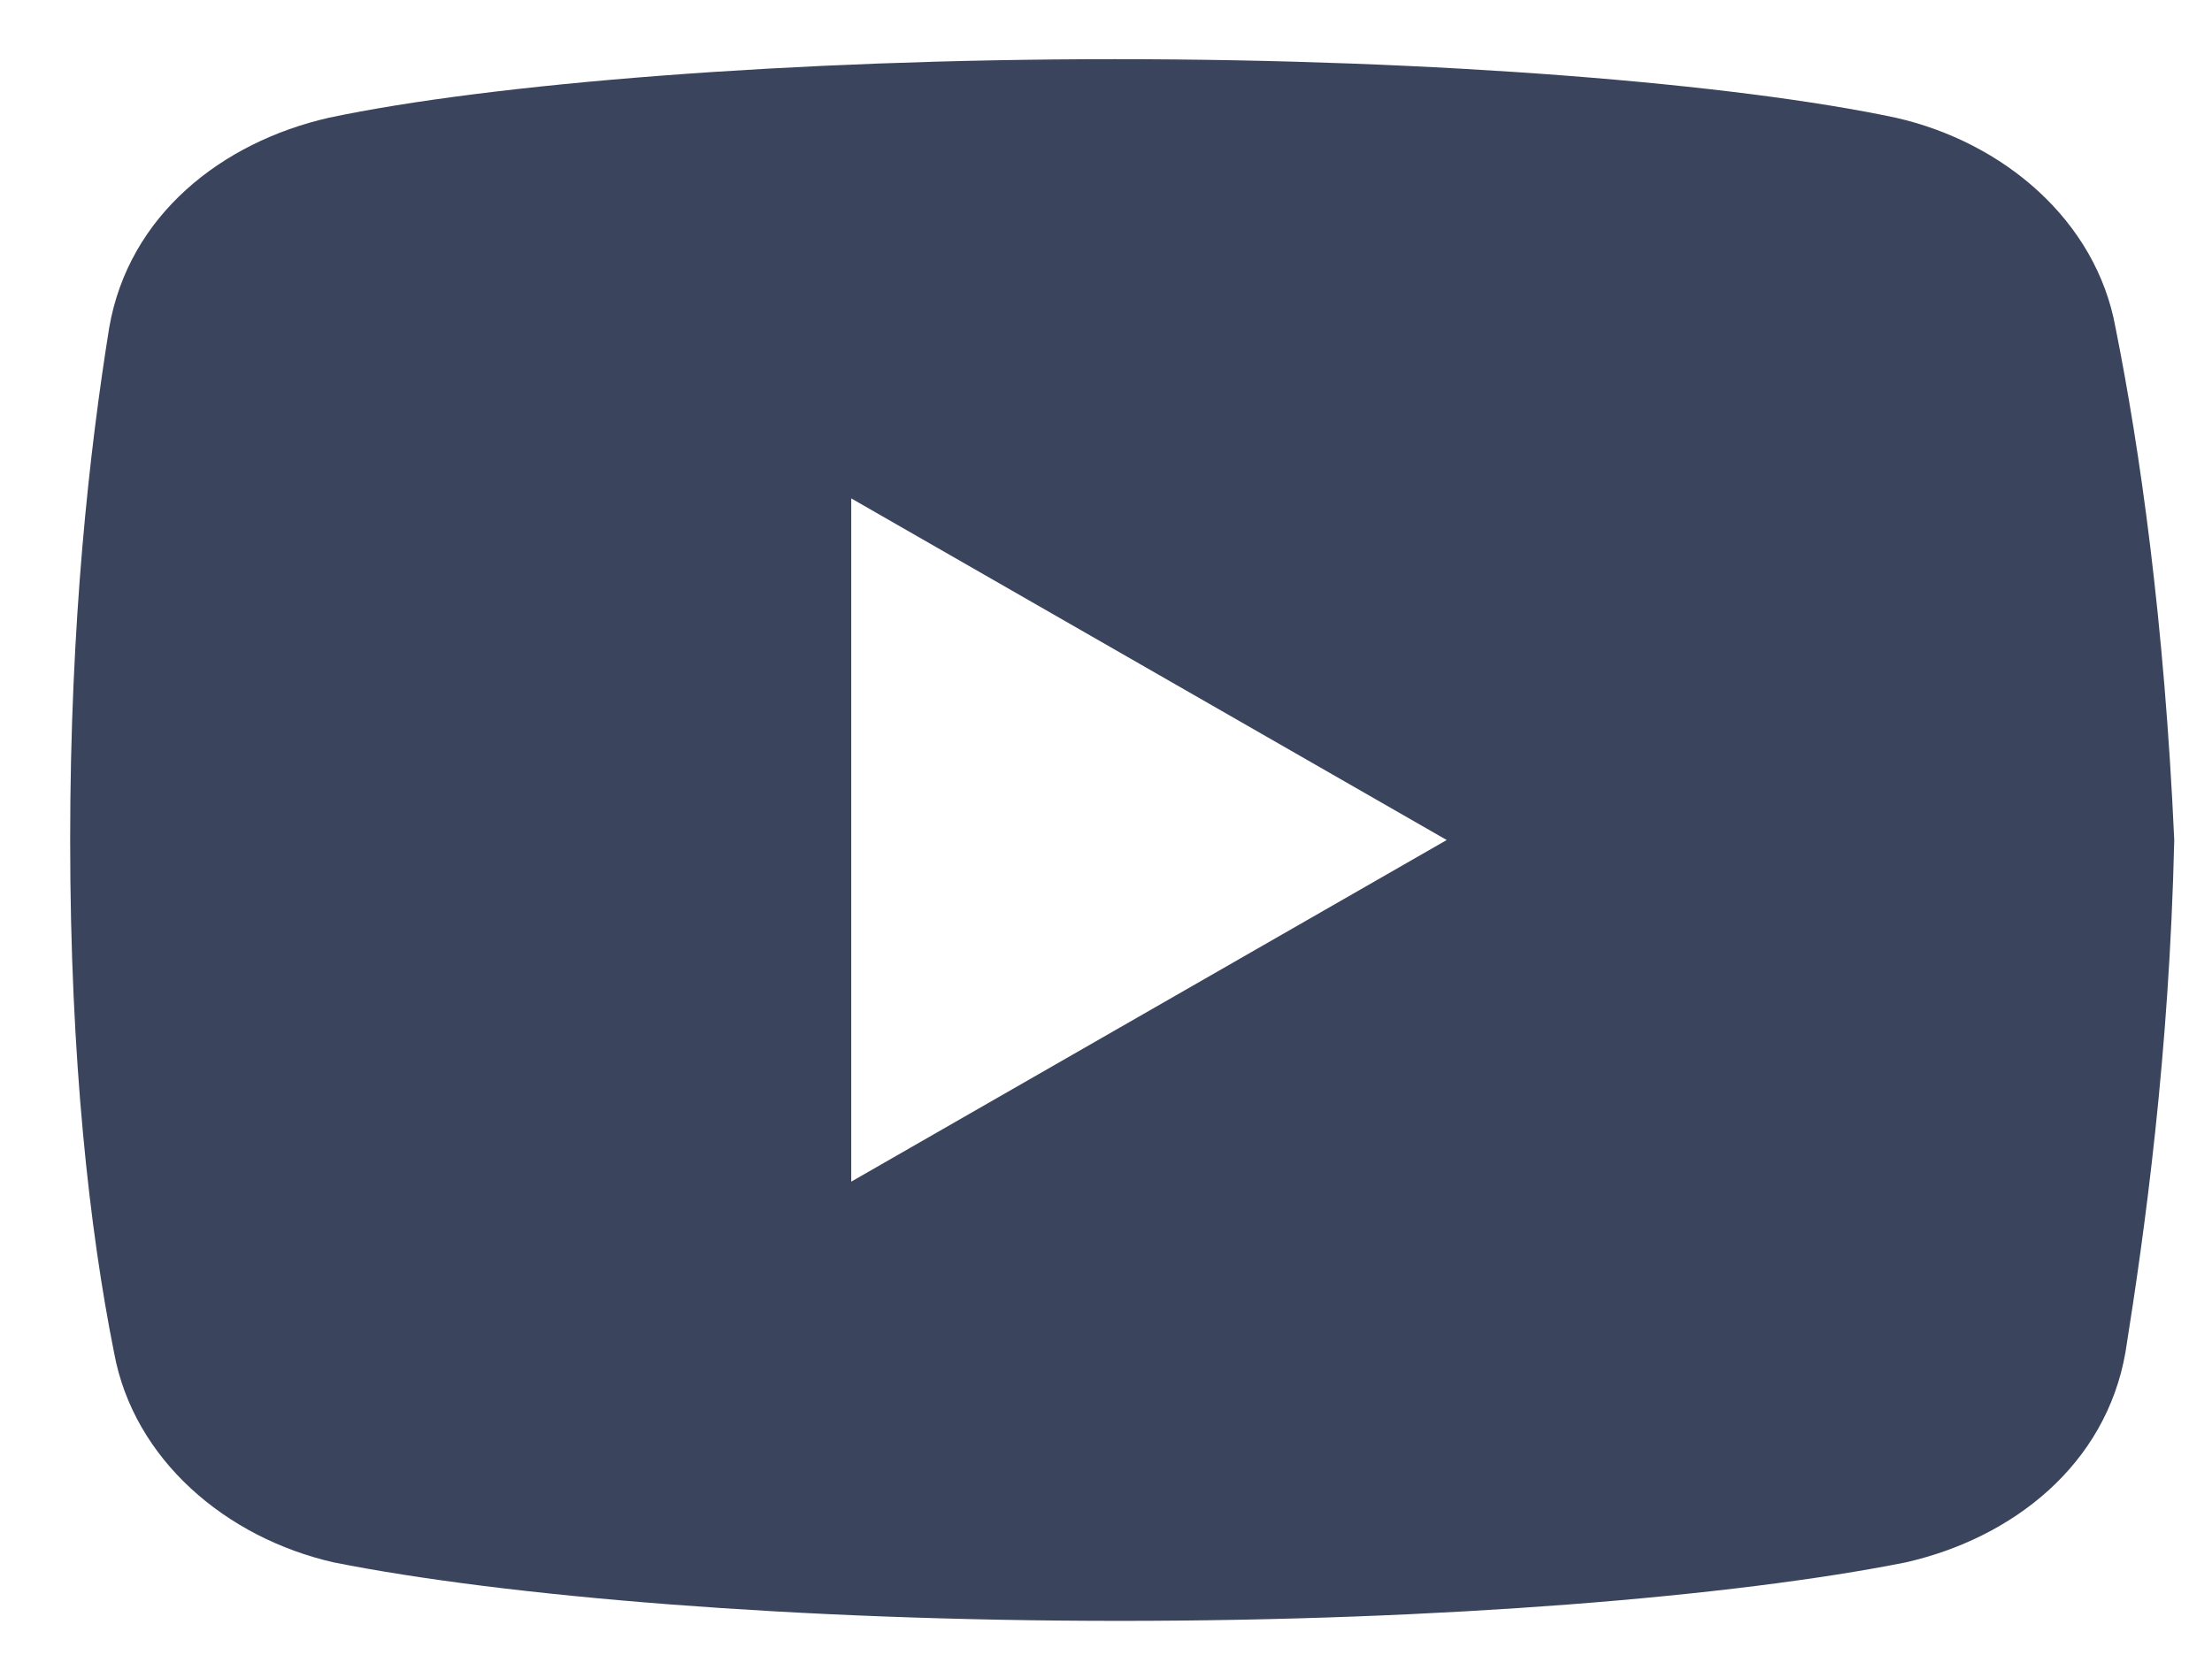
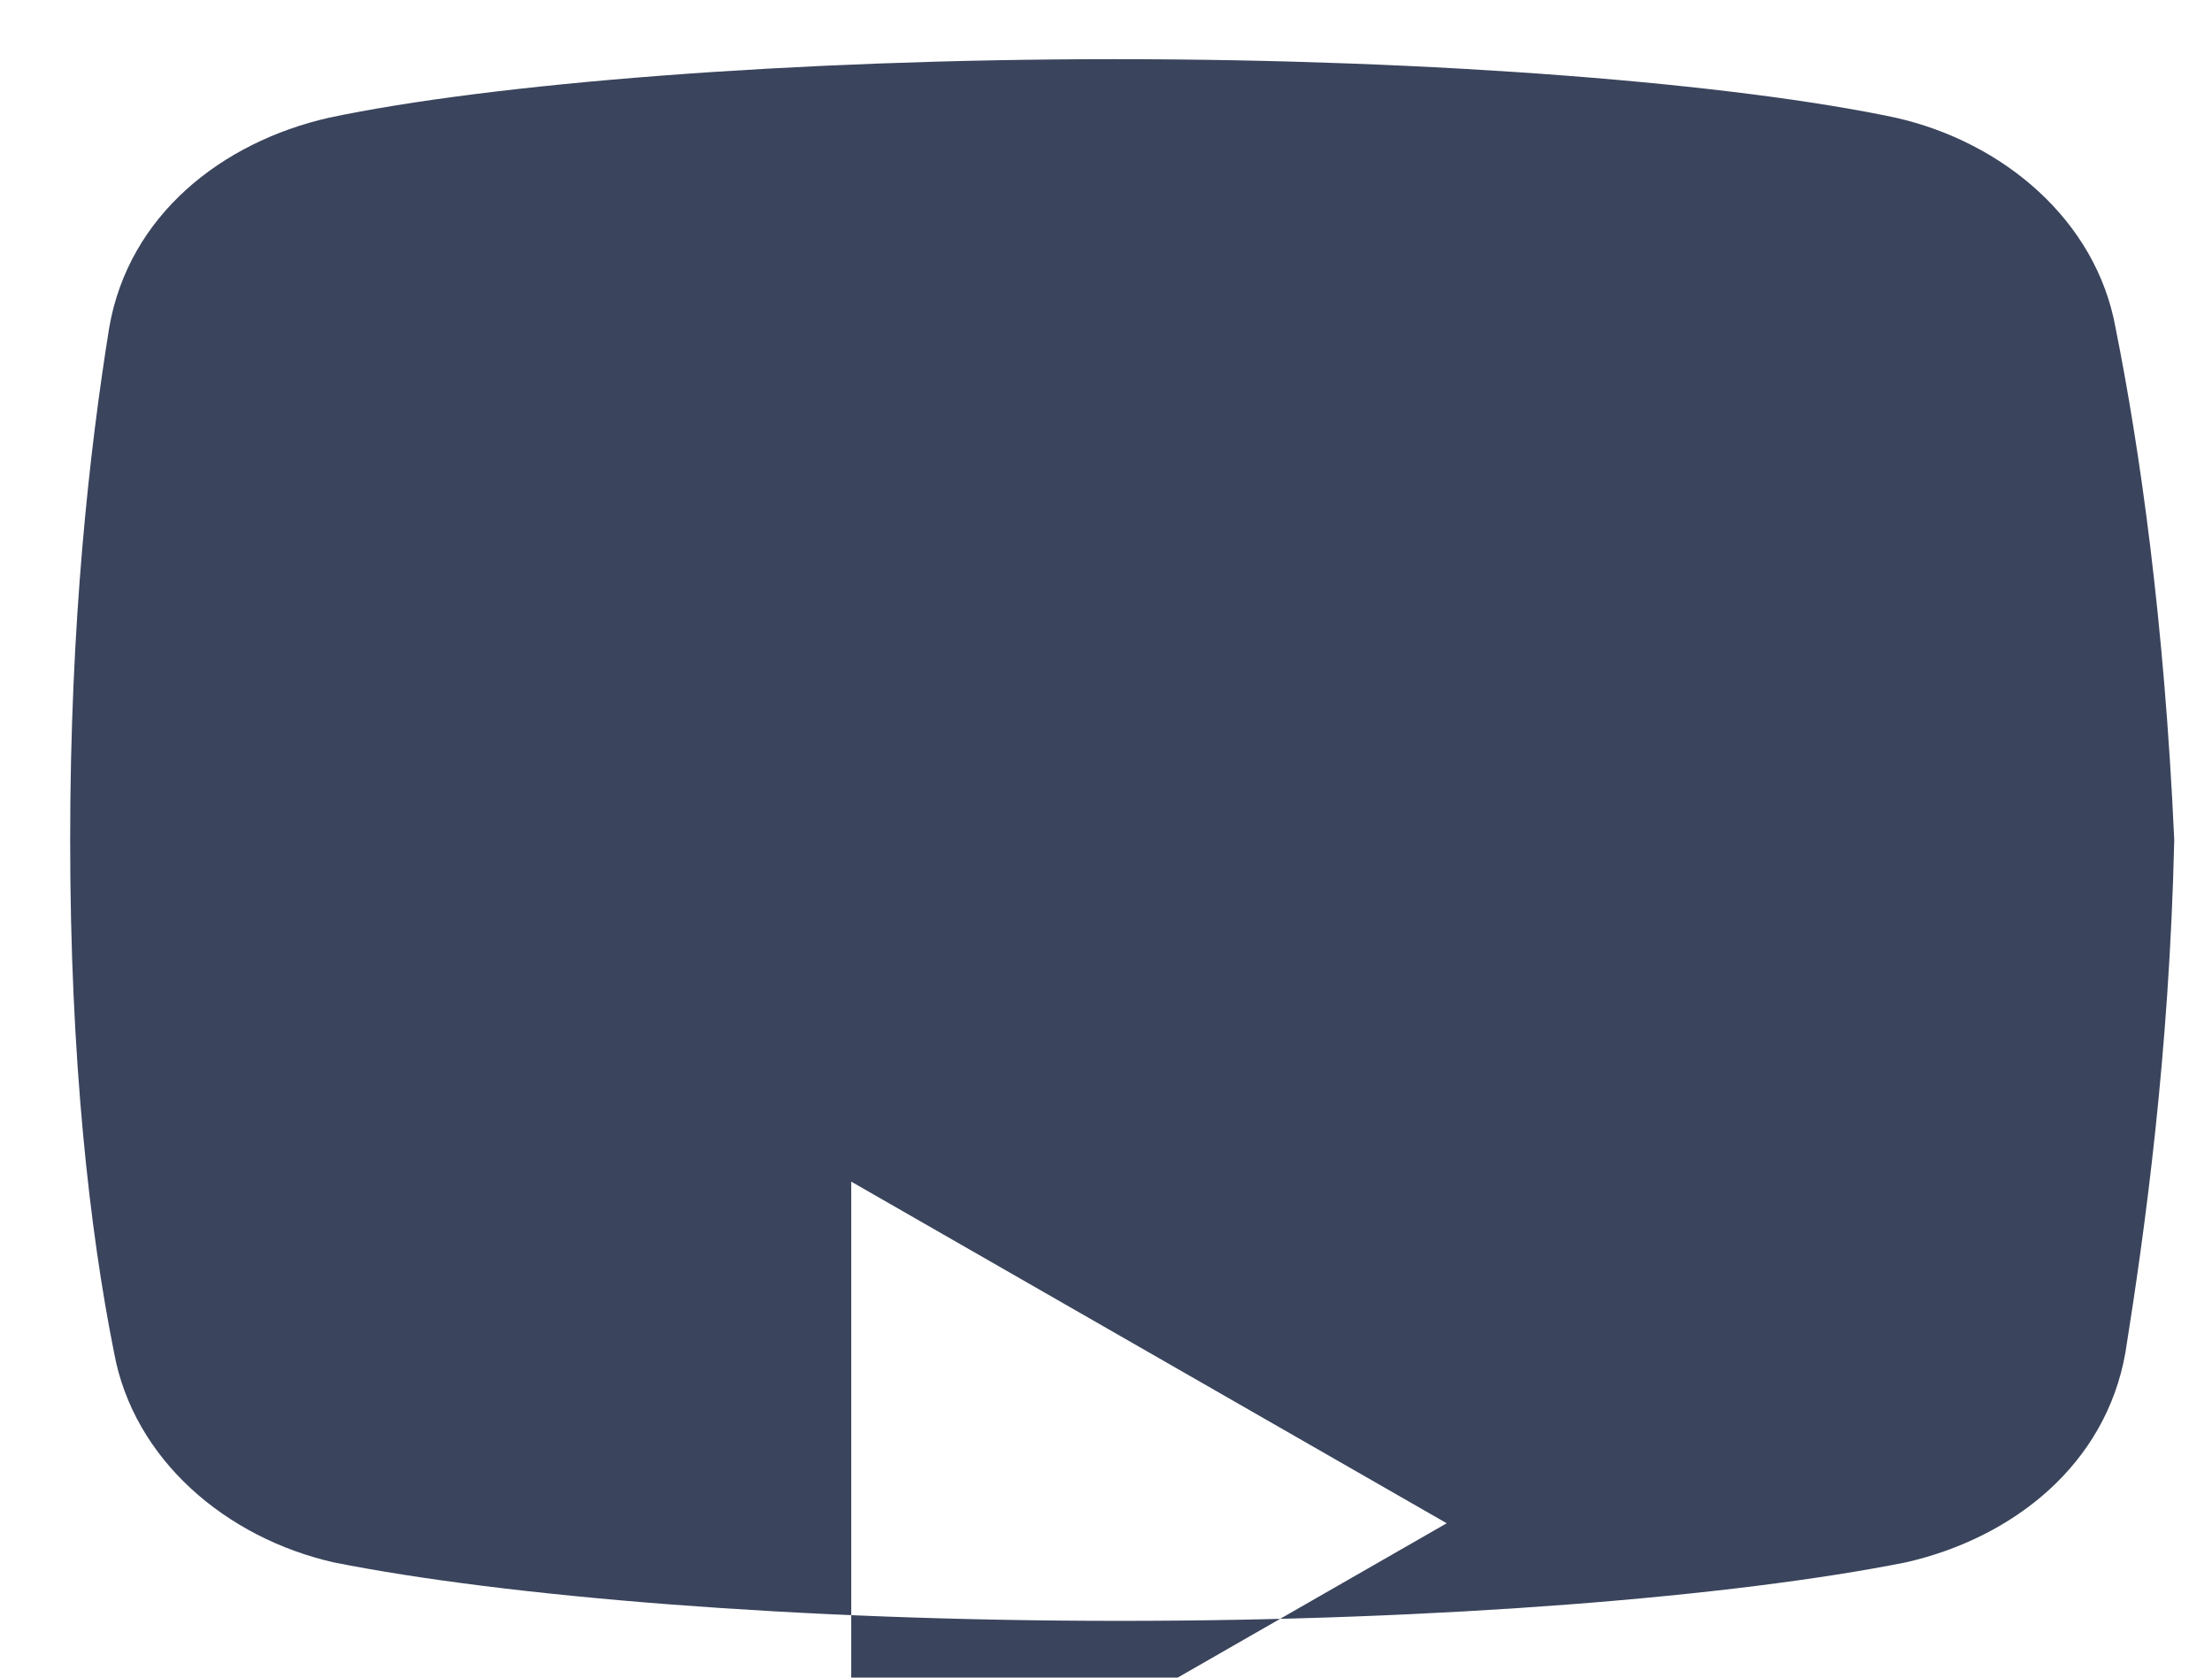
<svg xmlns="http://www.w3.org/2000/svg" width="29" height="22" fill="none">
-   <path fill="#3A445C" d="M27.735 4.296c-.255-1.407-1.47-2.432-2.88-2.752-2.11-.448-6.015-.768-10.24-.768-4.223 0-8.19.32-10.303.768-1.407.32-2.625 1.28-2.88 2.752-.257 1.6-.512 3.84-.512 6.72s.255 5.12.575 6.72c.257 1.408 1.472 2.433 2.88 2.753 2.24.447 6.08.767 10.305.767s8.065-.32 10.305-.767c1.407-.32 2.622-1.28 2.88-2.753.255-1.6.575-3.905.64-6.72-.13-2.88-.45-5.12-.77-6.72Zm-16.575 11.2v-8.96l7.807 4.48-7.807 4.48Z" />
+   <path fill="#3A445C" d="M27.735 4.296c-.255-1.407-1.47-2.432-2.88-2.752-2.11-.448-6.015-.768-10.24-.768-4.223 0-8.19.32-10.303.768-1.407.32-2.625 1.28-2.88 2.752-.257 1.6-.512 3.84-.512 6.72s.255 5.12.575 6.72c.257 1.408 1.472 2.433 2.88 2.753 2.24.447 6.08.767 10.305.767s8.065-.32 10.305-.767c1.407-.32 2.622-1.28 2.88-2.753.255-1.6.575-3.905.64-6.72-.13-2.88-.45-5.12-.77-6.72Zm-16.575 11.2l7.807 4.48-7.807 4.48Z" />
</svg>